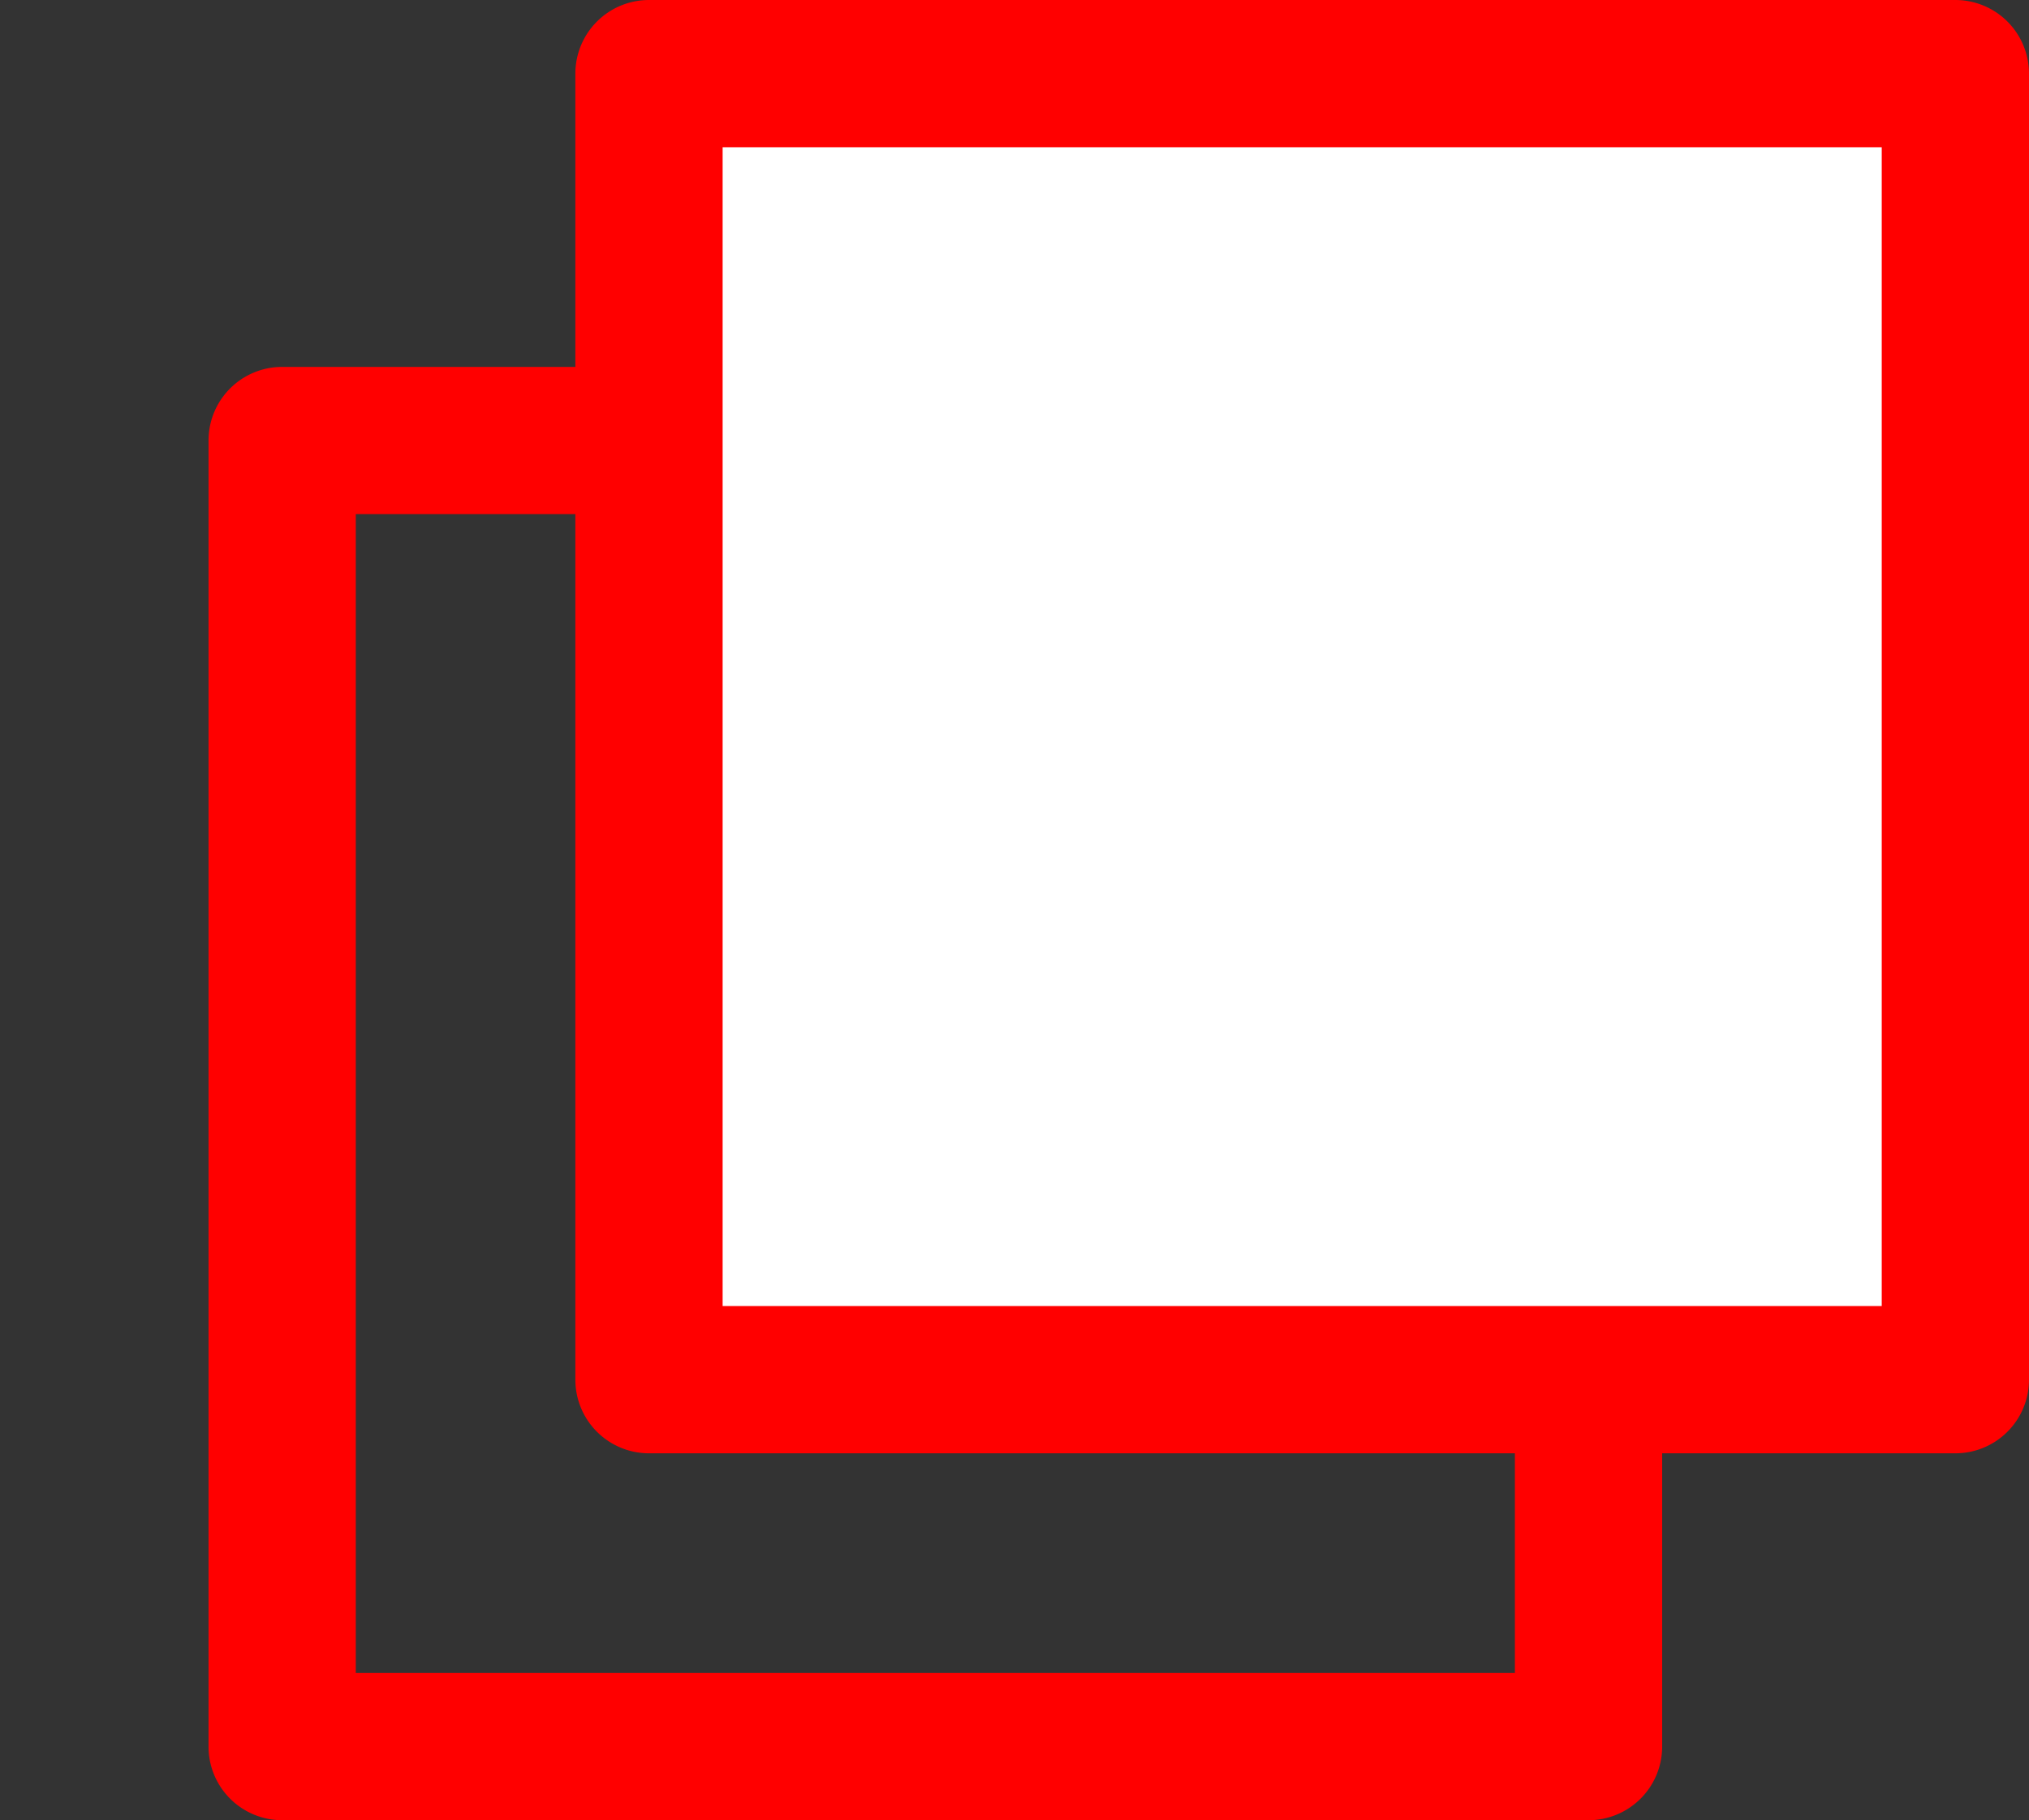
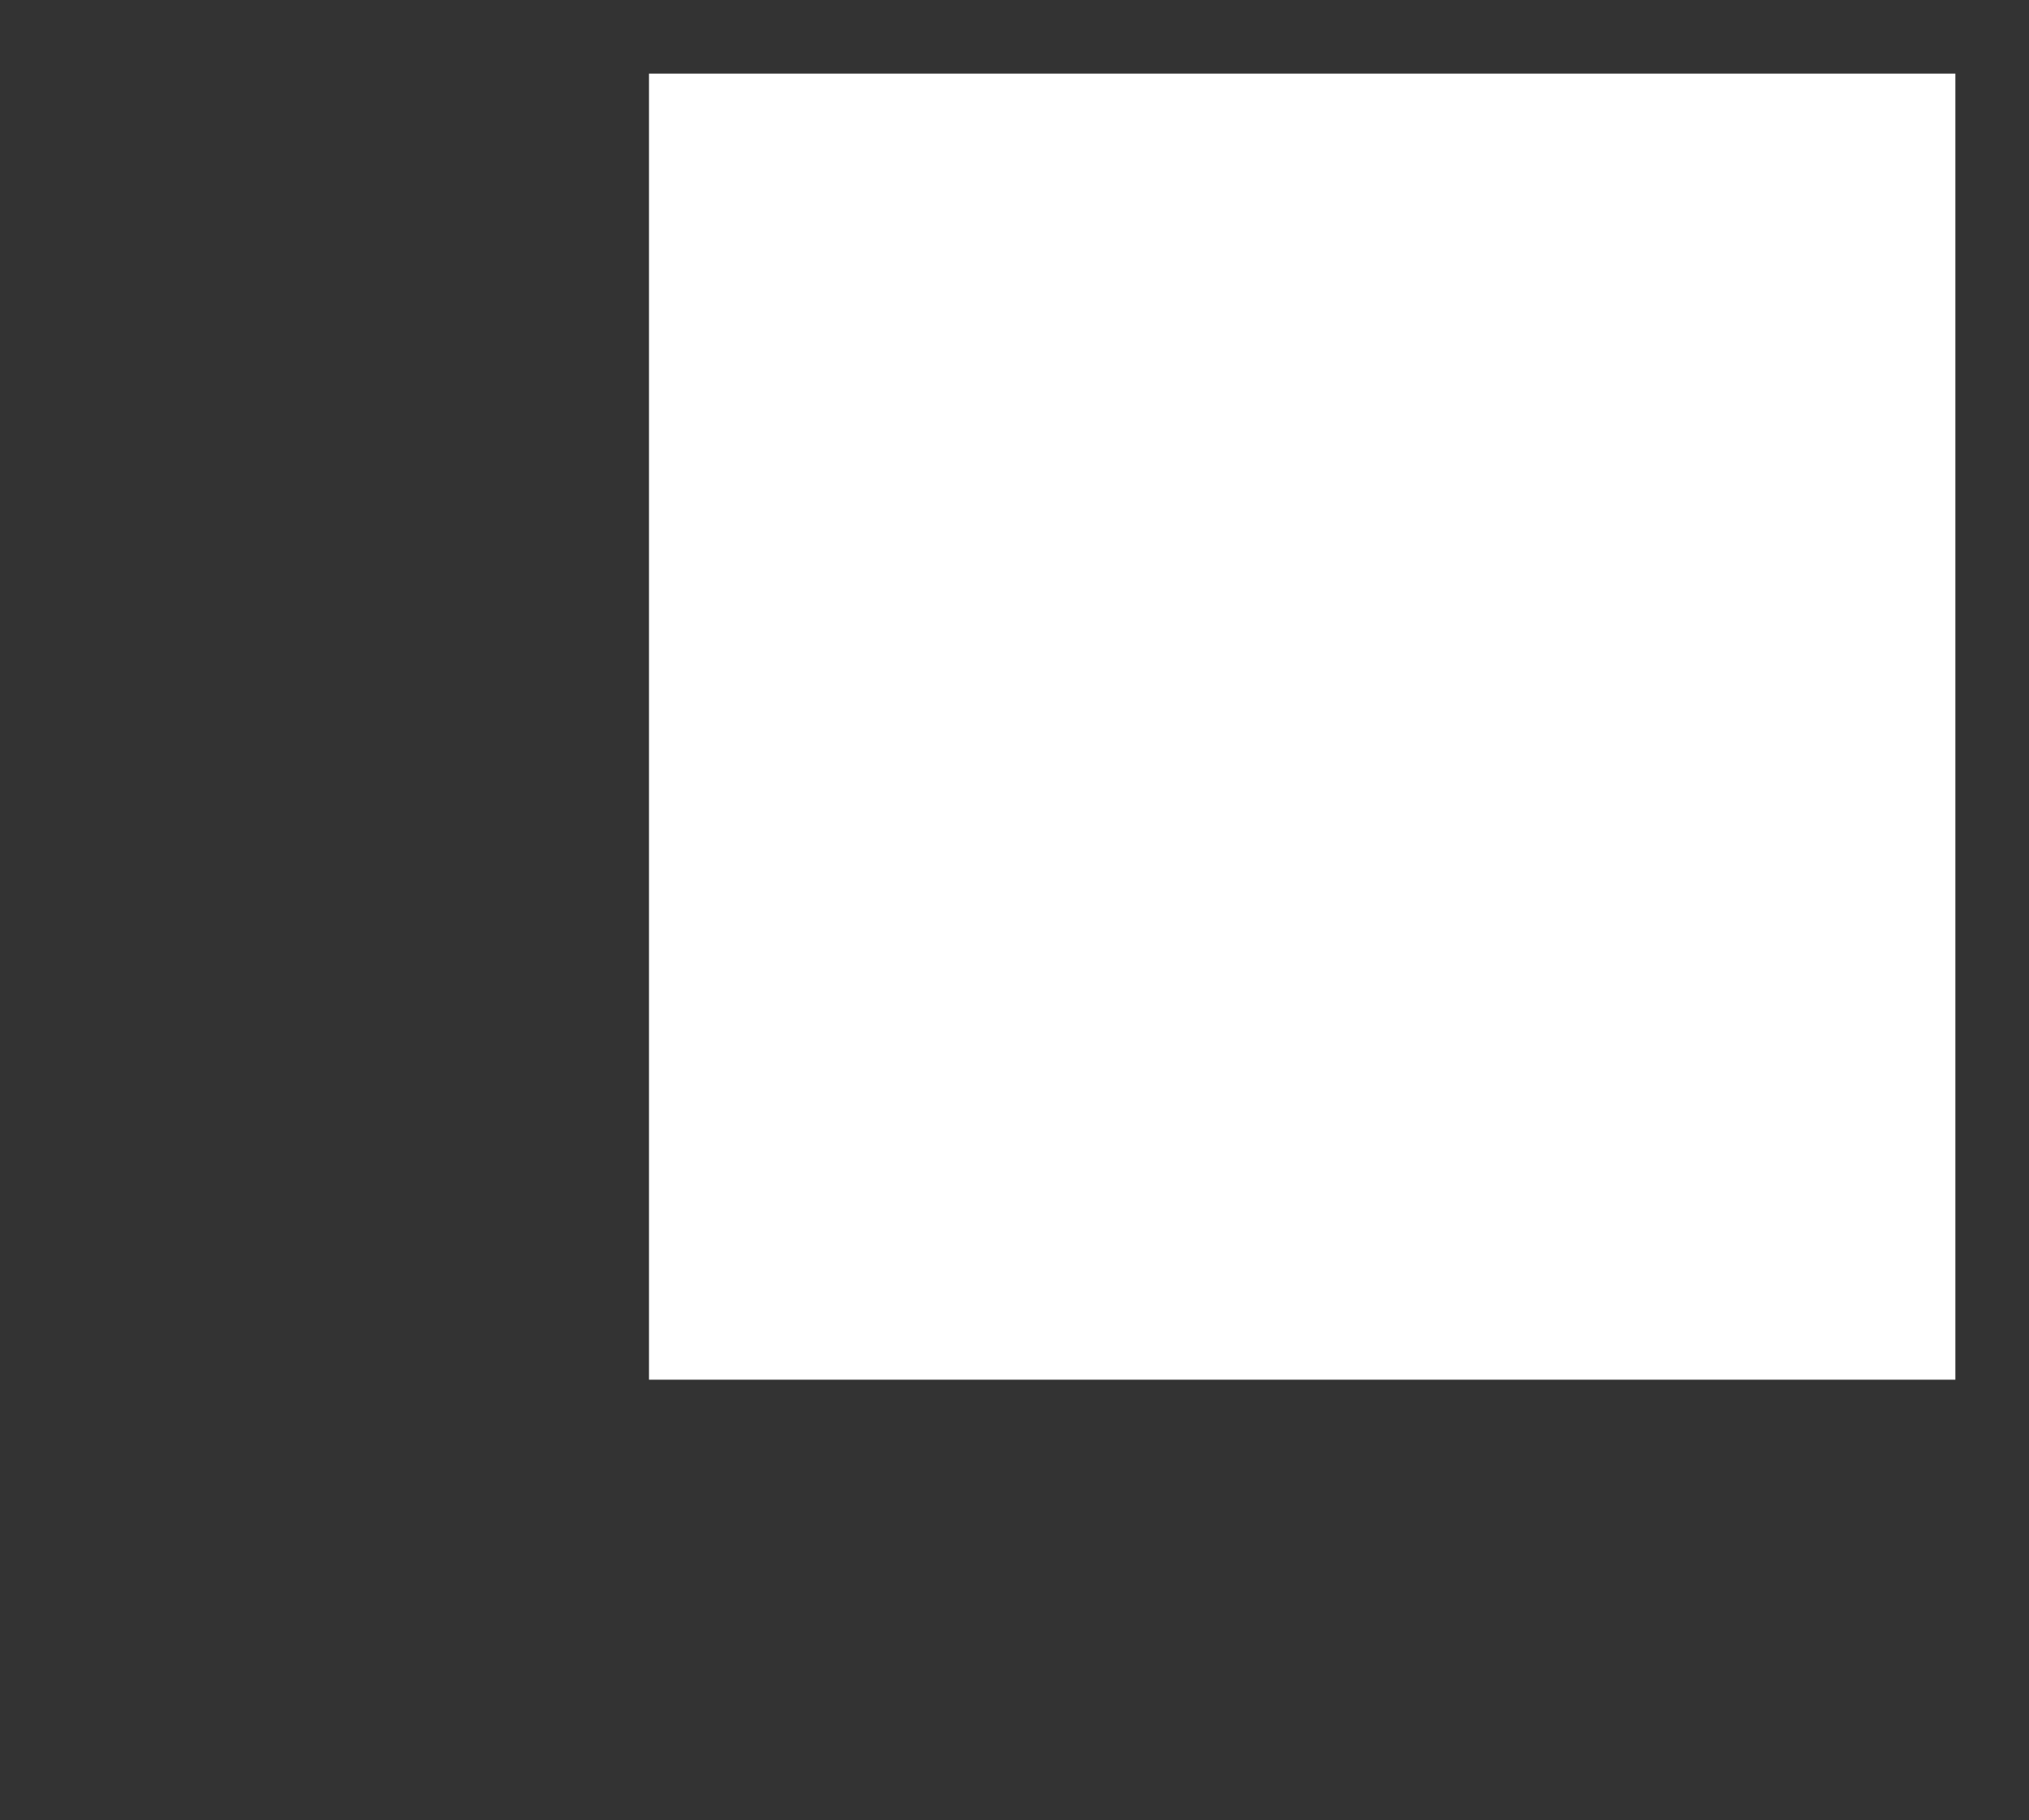
<svg xmlns="http://www.w3.org/2000/svg" width="13.778" height="12.363" viewBox="0 0 13.778 12.363">
  <rect x="0" y="0" width="13.778" height="12.363" fill="#333333" stroke="none" />
  <g id="グループ_13291" data-name="グループ 13291" transform="translate(0 0.134)">
-     <path id="パス_7" data-name="パス 7" d="M.5-6.5H8.1V1.1H.5Z" transform="translate(-0.5 8.749)" fill="none" />
    <g id="グループ_3" data-name="グループ 3" transform="translate(1.916 2.858)">
-       <path id="パス_8" data-name="パス 8" d="M0-.5H8.871a.5.5,0,0,1,.5.5V8.871a.5.5,0,0,1-.5.5H0a.5.5,0,0,1-.5-.5V0A.5.5,0,0,1,0-.5ZM8.371.5H.5V8.371H8.371Z" transform="translate(0 0)" fill="red" />
-     </g>
+       </g>
    <path id="パス_9" data-name="パス 9" d="M1.5-7.5H9.1V.1H1.5Z" transform="translate(-0.234 8.483)" fill="none" />
    <g id="グループ_4" data-name="グループ 4" transform="translate(4.407 0.366)">
      <path id="パス_10" data-name="パス 10" d="M0,0H8.871V8.871H0Z" transform="translate(0)" fill="#fff" />
-       <path id="パス_10_-_アウトライン" data-name="パス 10 - アウトライン" d="M0-.5H8.871a.5.5,0,0,1,.5.5V8.871a.5.5,0,0,1-.5.5H0a.5.5,0,0,1-.5-.5V0A.5.5,0,0,1,0-.5ZM8.371.5H.5V8.371H8.371Z" transform="translate(0)" fill="red" />
    </g>
  </g>
</svg>